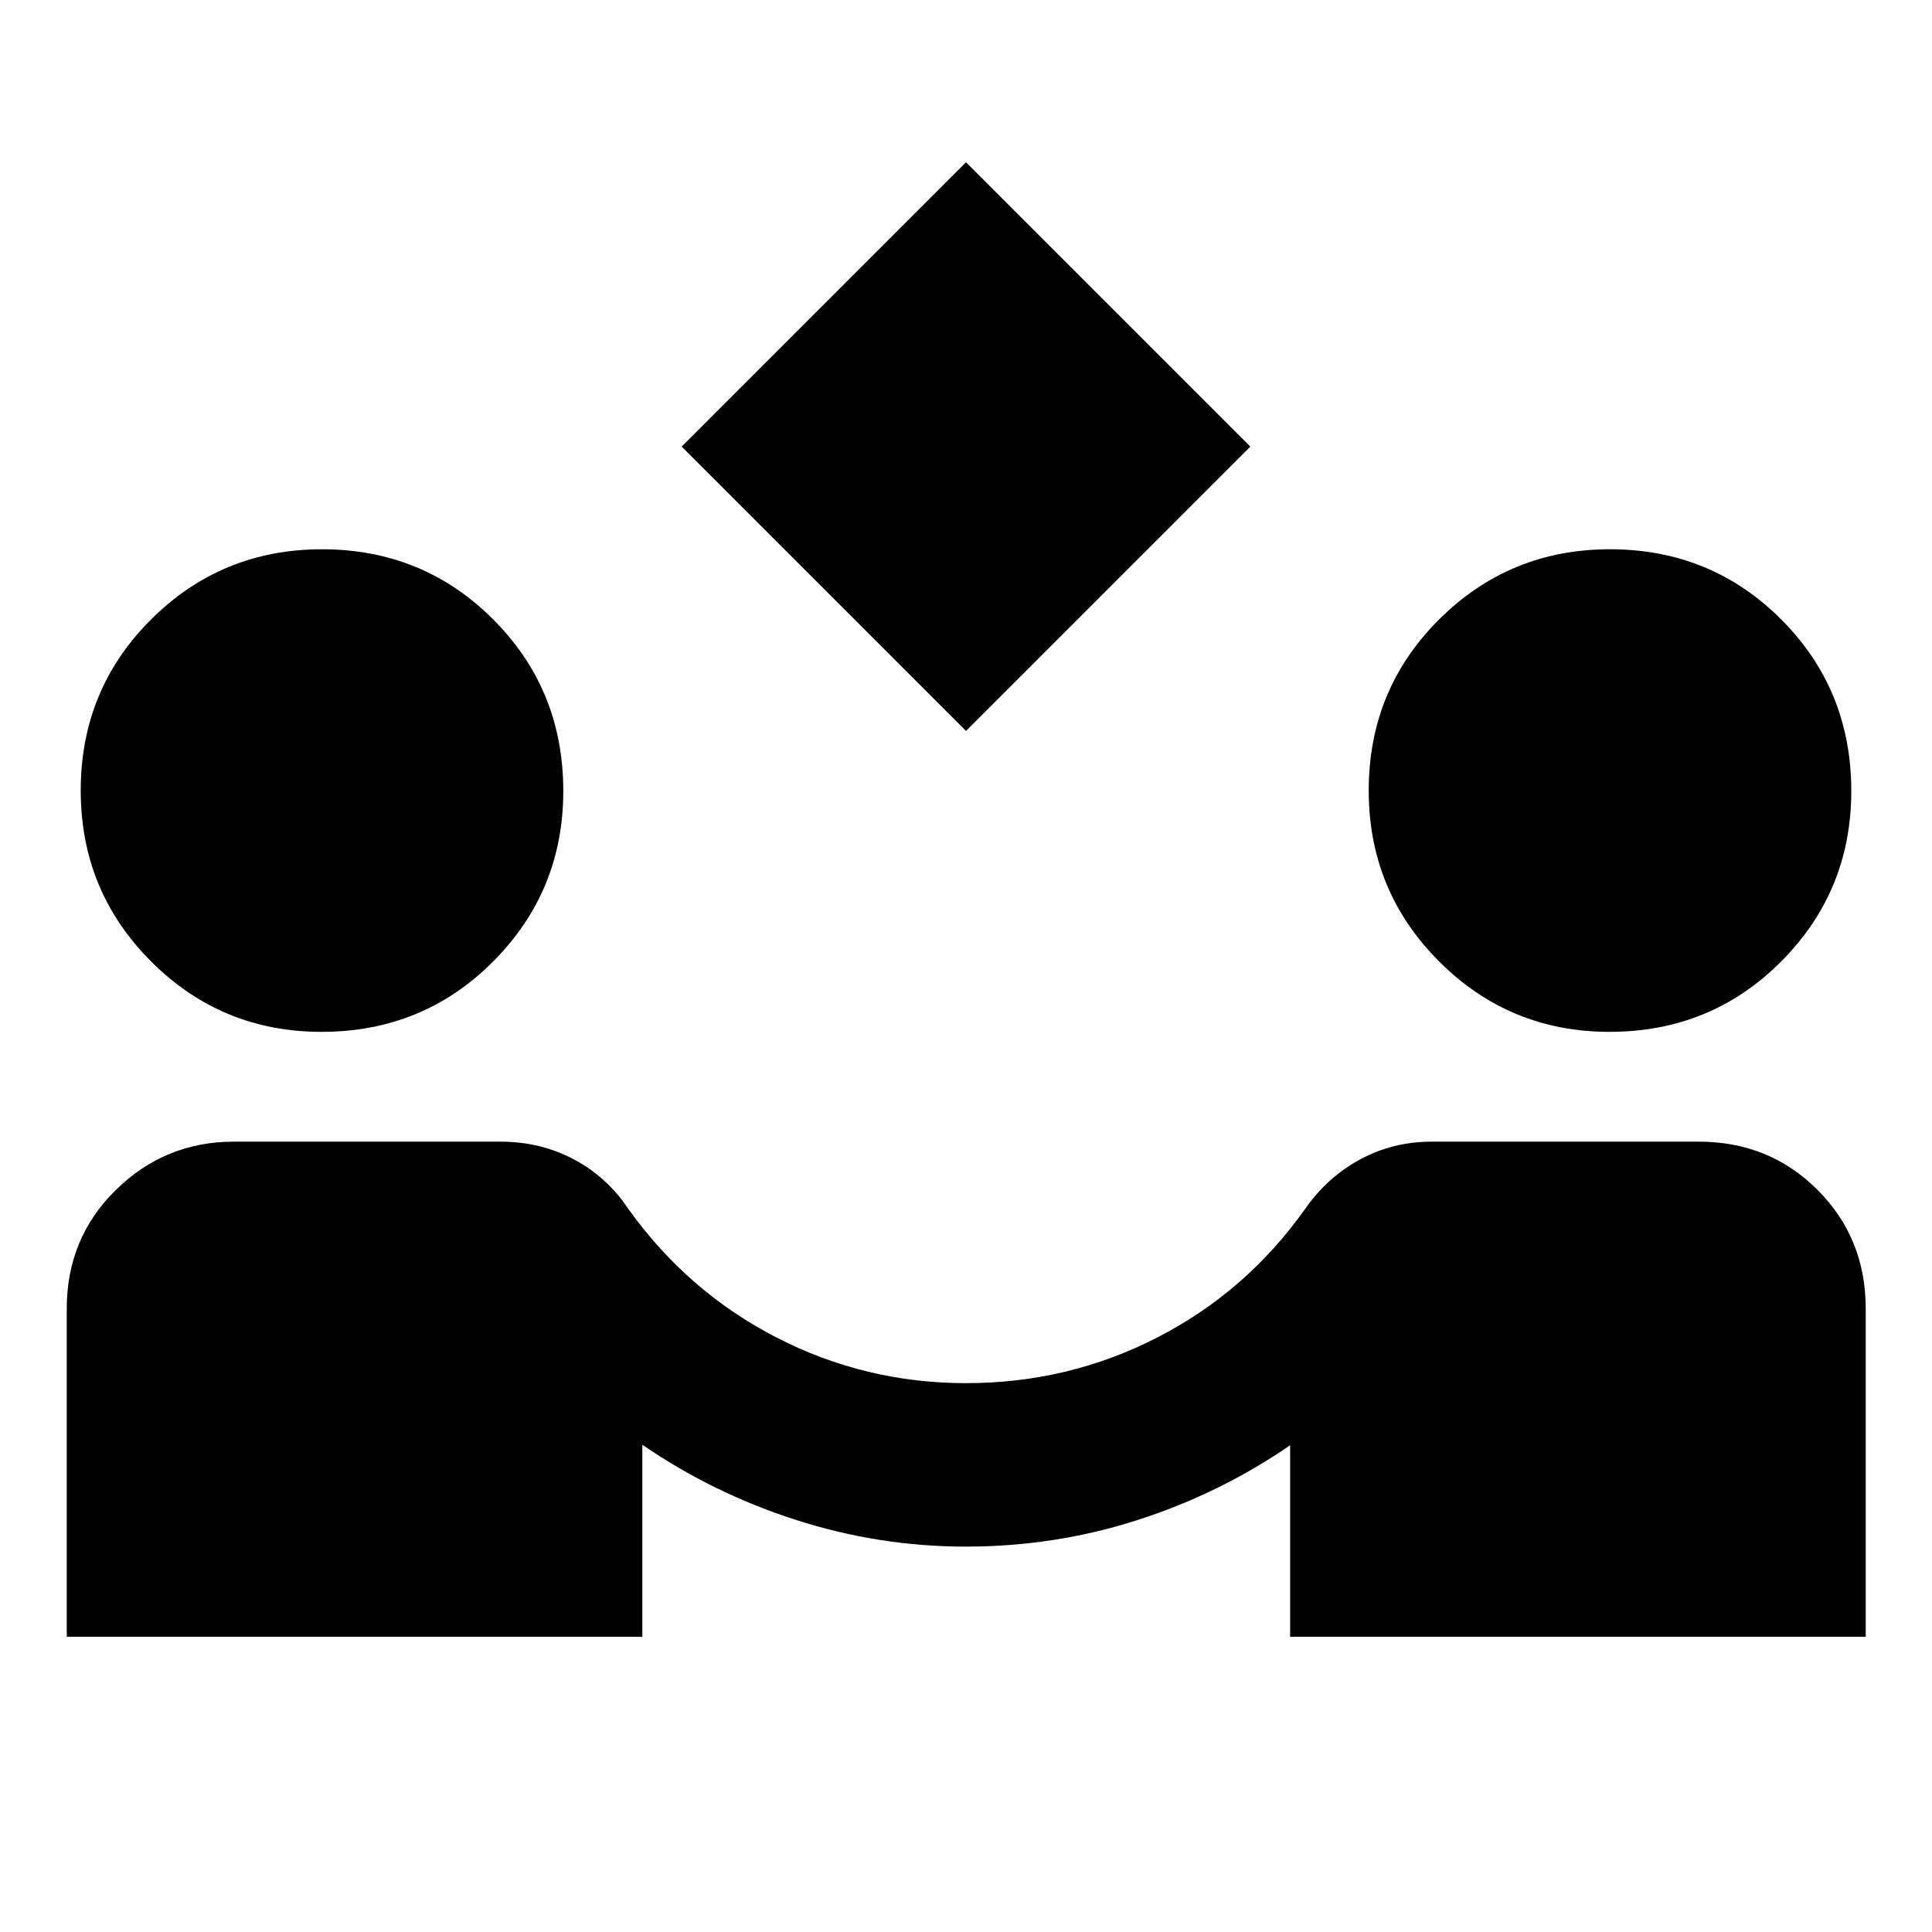
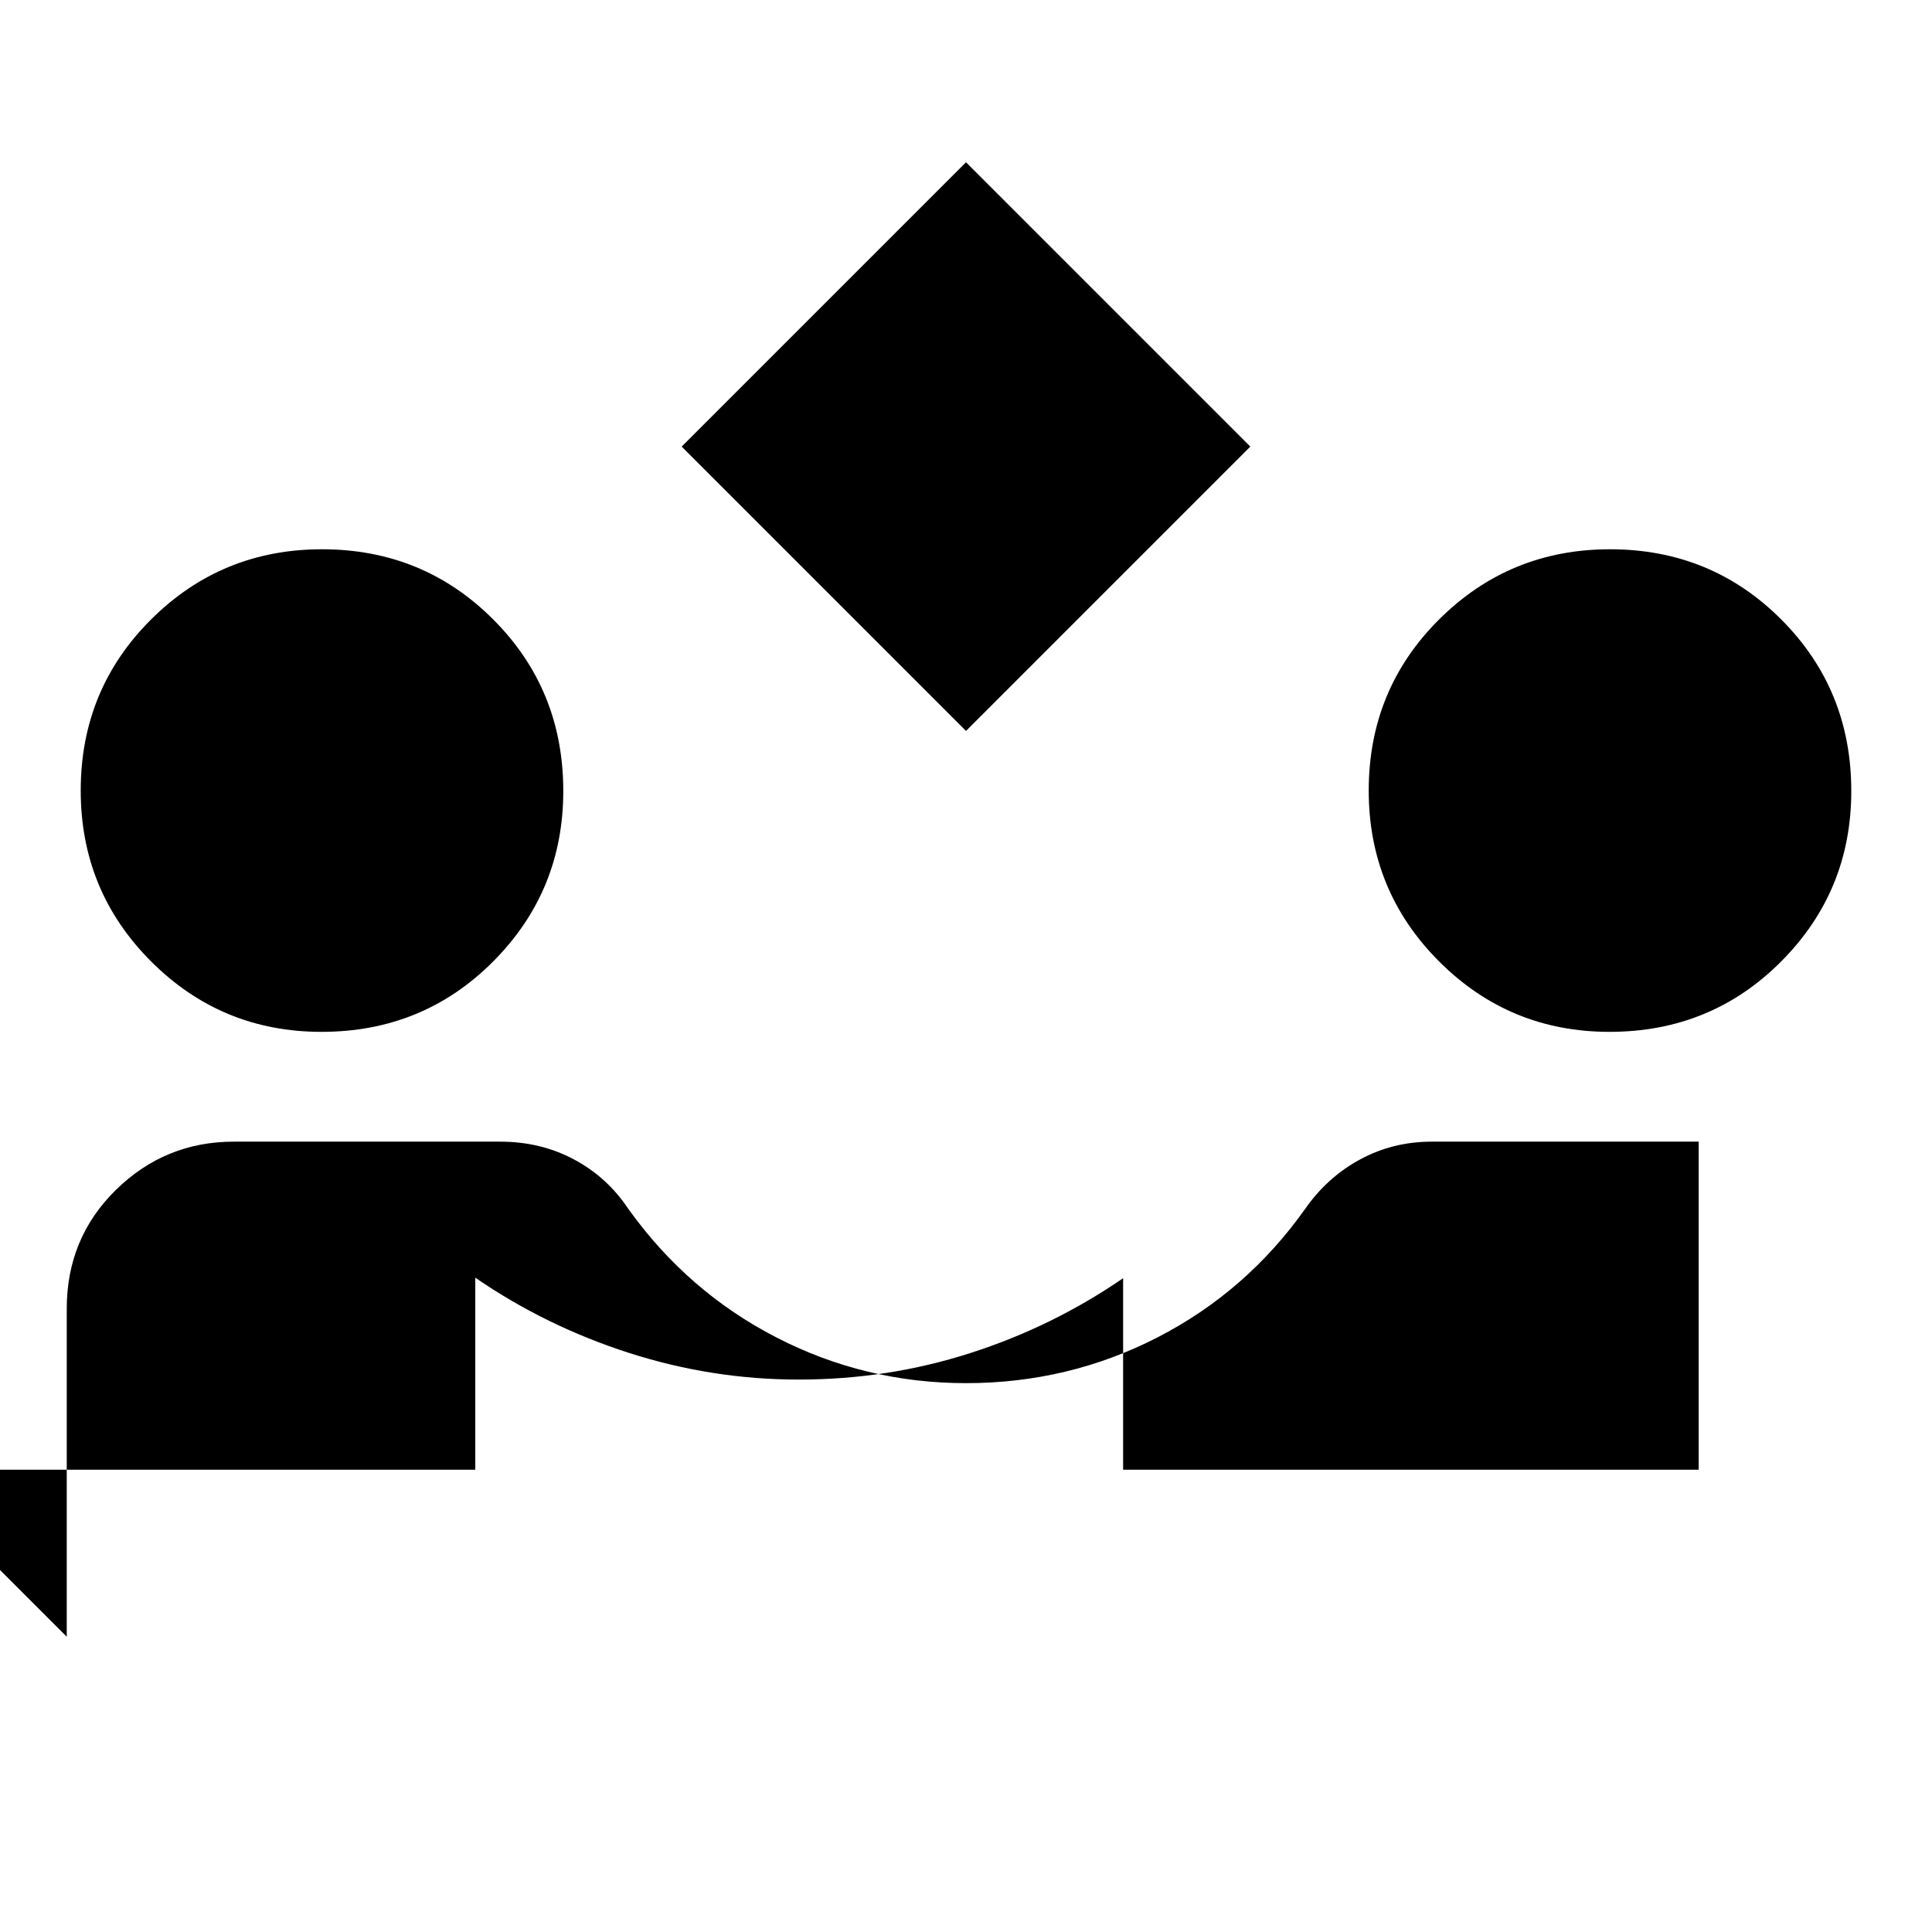
<svg xmlns="http://www.w3.org/2000/svg" height="24px" viewBox="0 -960 960 960" width="24px" fill="#000000">
-   <path d="M480-596.8 338.72-738.09 480-879.37l141.28 141.28L480-596.8ZM33.17-146.72v-163q0-35.09 24.44-59.04 24.44-23.96 58.56-23.96h132.44q20 0 36.52 8.79 16.52 8.78 27.04 24.56 29.48 41.2 73.58 63.92 44.09 22.73 94.25 22.73 50.93 0 95.14-22.73 44.21-22.72 73.43-63.92 11.04-15.78 27.34-24.56 16.29-8.79 35.48-8.79h132.68q35.09 0 59.04 23.96 23.96 23.95 23.96 59.04v163h-286v-95.15q-35 24.07-75.99 37.22-40.98 13.15-85.18 13.15-43.18 0-84.45-13.28-41.28-13.28-76.28-37.35v95.41h-286Zm126.59-300.56q-49.72 0-84.68-34.99-34.97-34.99-34.97-84.9 0-50.22 34.99-85.06t84.9-34.84q50.22 0 85.05 34.84 34.84 34.84 34.84 85.29 0 49.72-34.84 84.69-34.83 34.97-85.29 34.97Zm640 0q-49.72 0-84.68-34.99-34.97-34.99-34.97-84.9 0-50.22 34.99-85.06t84.9-34.84q50.22 0 85.05 34.84 34.84 34.84 34.84 85.29 0 49.72-34.84 84.69-34.83 34.97-85.29 34.97Z" />
+   <path d="M480-596.8 338.72-738.09 480-879.37l141.28 141.28L480-596.8ZM33.17-146.72v-163q0-35.09 24.44-59.04 24.44-23.96 58.56-23.96h132.44q20 0 36.52 8.79 16.52 8.78 27.04 24.56 29.48 41.2 73.58 63.92 44.09 22.73 94.25 22.73 50.93 0 95.14-22.73 44.21-22.72 73.43-63.92 11.04-15.78 27.34-24.56 16.29-8.79 35.48-8.79h132.68v163h-286v-95.15q-35 24.07-75.99 37.22-40.98 13.15-85.18 13.15-43.18 0-84.45-13.28-41.28-13.28-76.28-37.35v95.41h-286Zm126.59-300.56q-49.72 0-84.68-34.99-34.97-34.99-34.97-84.9 0-50.22 34.99-85.06t84.9-34.84q50.22 0 85.05 34.84 34.84 34.84 34.84 85.29 0 49.72-34.84 84.69-34.83 34.97-85.29 34.97Zm640 0q-49.72 0-84.68-34.99-34.97-34.99-34.97-84.9 0-50.22 34.99-85.06t84.9-34.84q50.22 0 85.05 34.84 34.84 34.84 34.84 85.29 0 49.72-34.84 84.69-34.83 34.97-85.29 34.97Z" />
</svg>